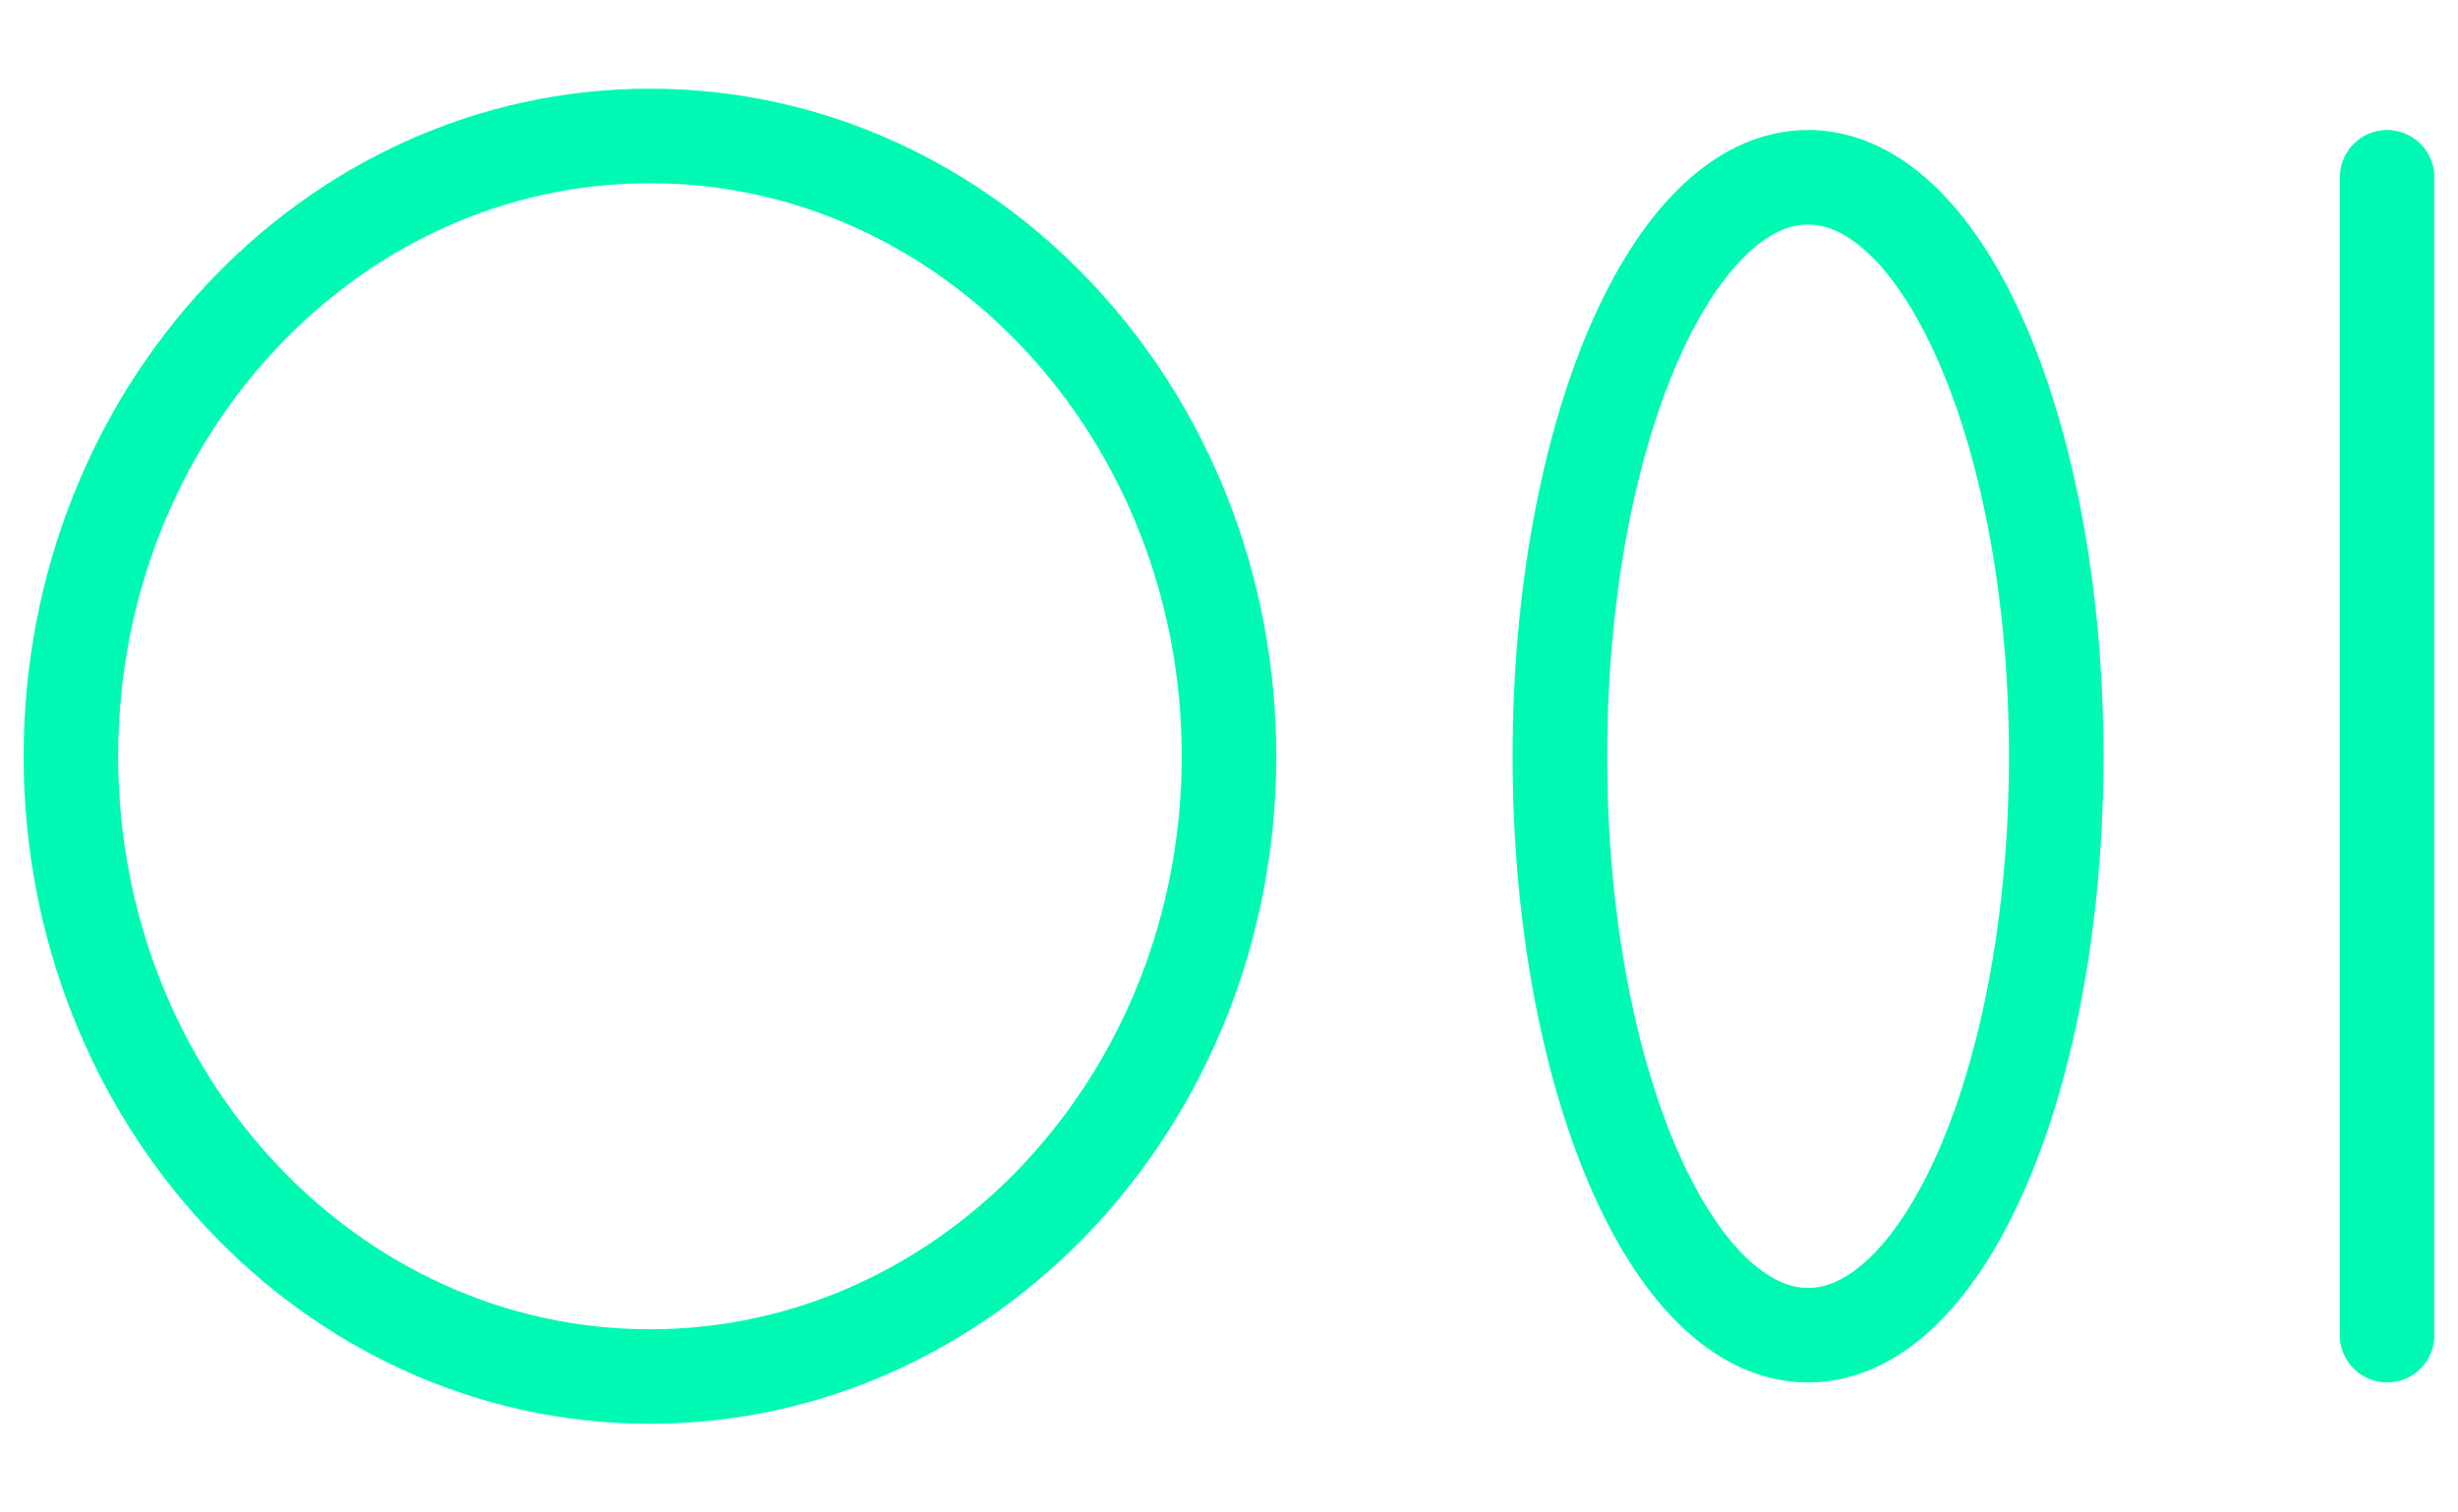
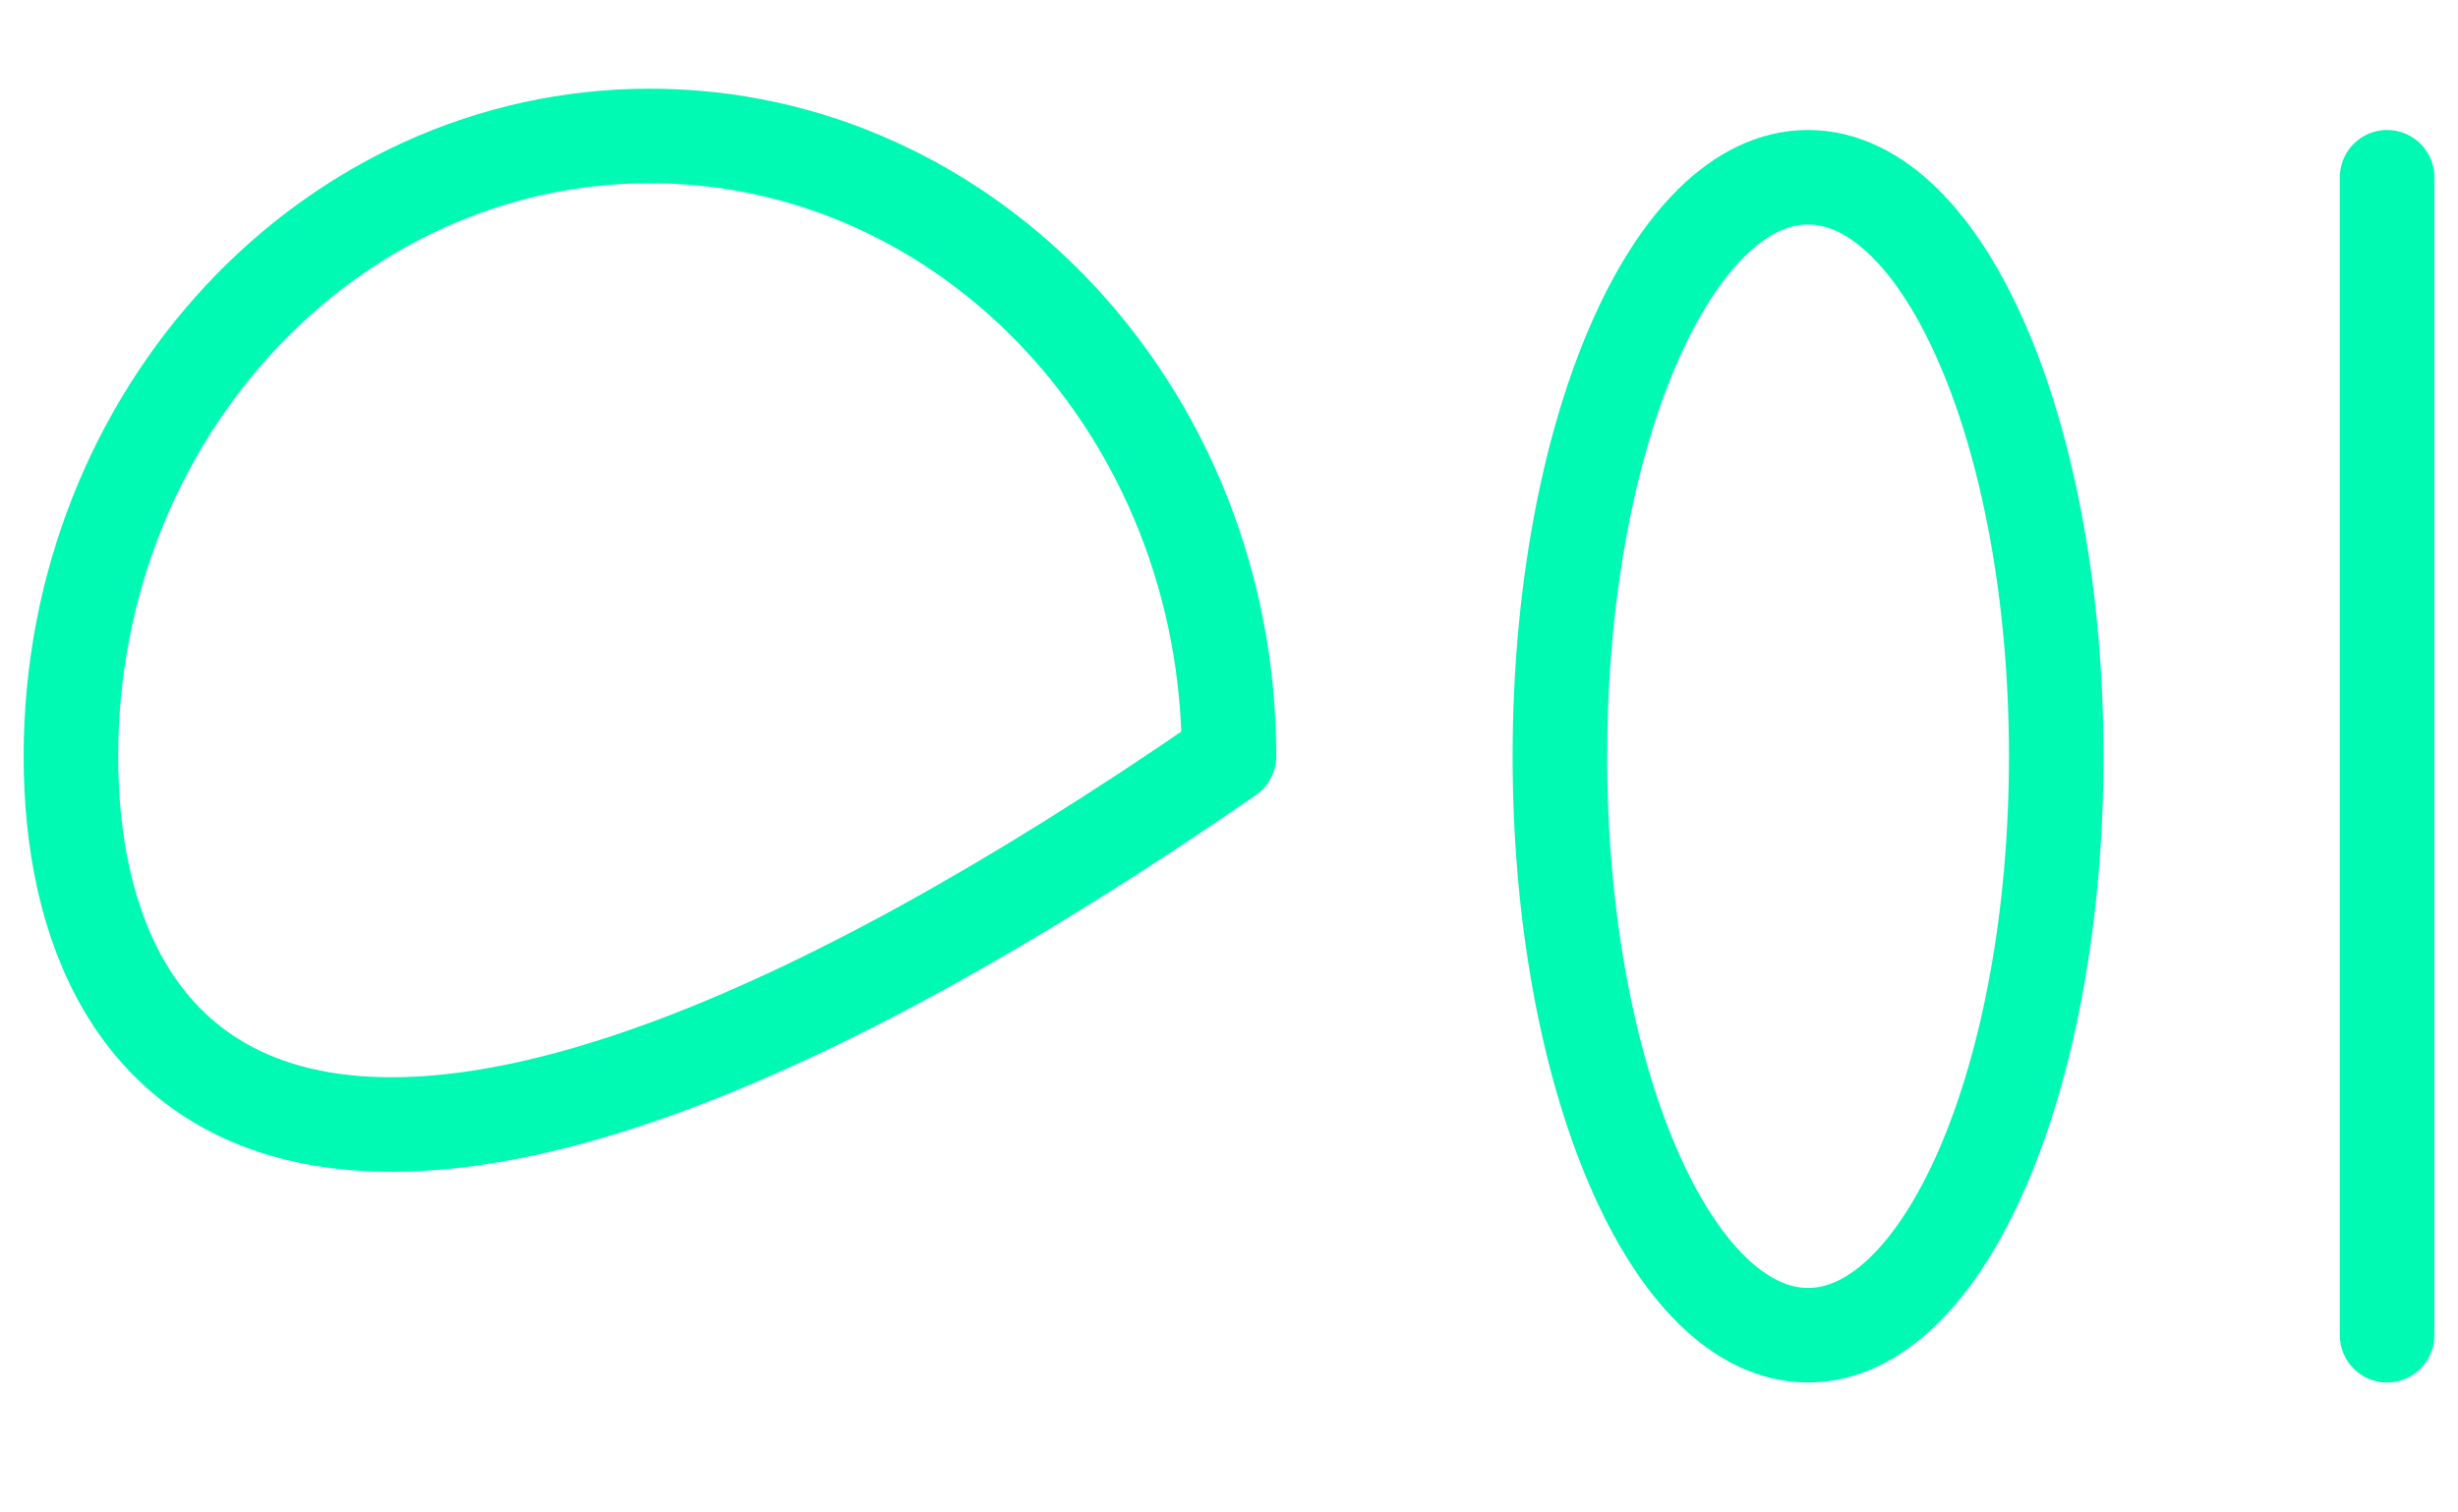
<svg xmlns="http://www.w3.org/2000/svg" width="26" height="16" viewBox="0 0 26 16" fill="none">
-   <path d="M25.25 1.875V14.125M13 8C13 11.624 10.258 14.562 6.875 14.562C3.492 14.562 0.75 11.624 0.75 8C0.75 4.376 3.492 1.438 6.875 1.438C10.258 1.438 13 4.376 13 8ZM21.75 8C21.75 11.383 20.575 14.125 19.125 14.125C17.675 14.125 16.5 11.383 16.5 8C16.5 4.617 17.675 1.875 19.125 1.875C20.575 1.875 21.75 4.617 21.75 8Z" stroke="#00FAB3" stroke-linecap="round" stroke-linejoin="round" />
+   <path d="M25.25 1.875V14.125M13 8C3.492 14.562 0.75 11.624 0.75 8C0.75 4.376 3.492 1.438 6.875 1.438C10.258 1.438 13 4.376 13 8ZM21.75 8C21.75 11.383 20.575 14.125 19.125 14.125C17.675 14.125 16.5 11.383 16.5 8C16.5 4.617 17.675 1.875 19.125 1.875C20.575 1.875 21.75 4.617 21.75 8Z" stroke="#00FAB3" stroke-linecap="round" stroke-linejoin="round" />
</svg>